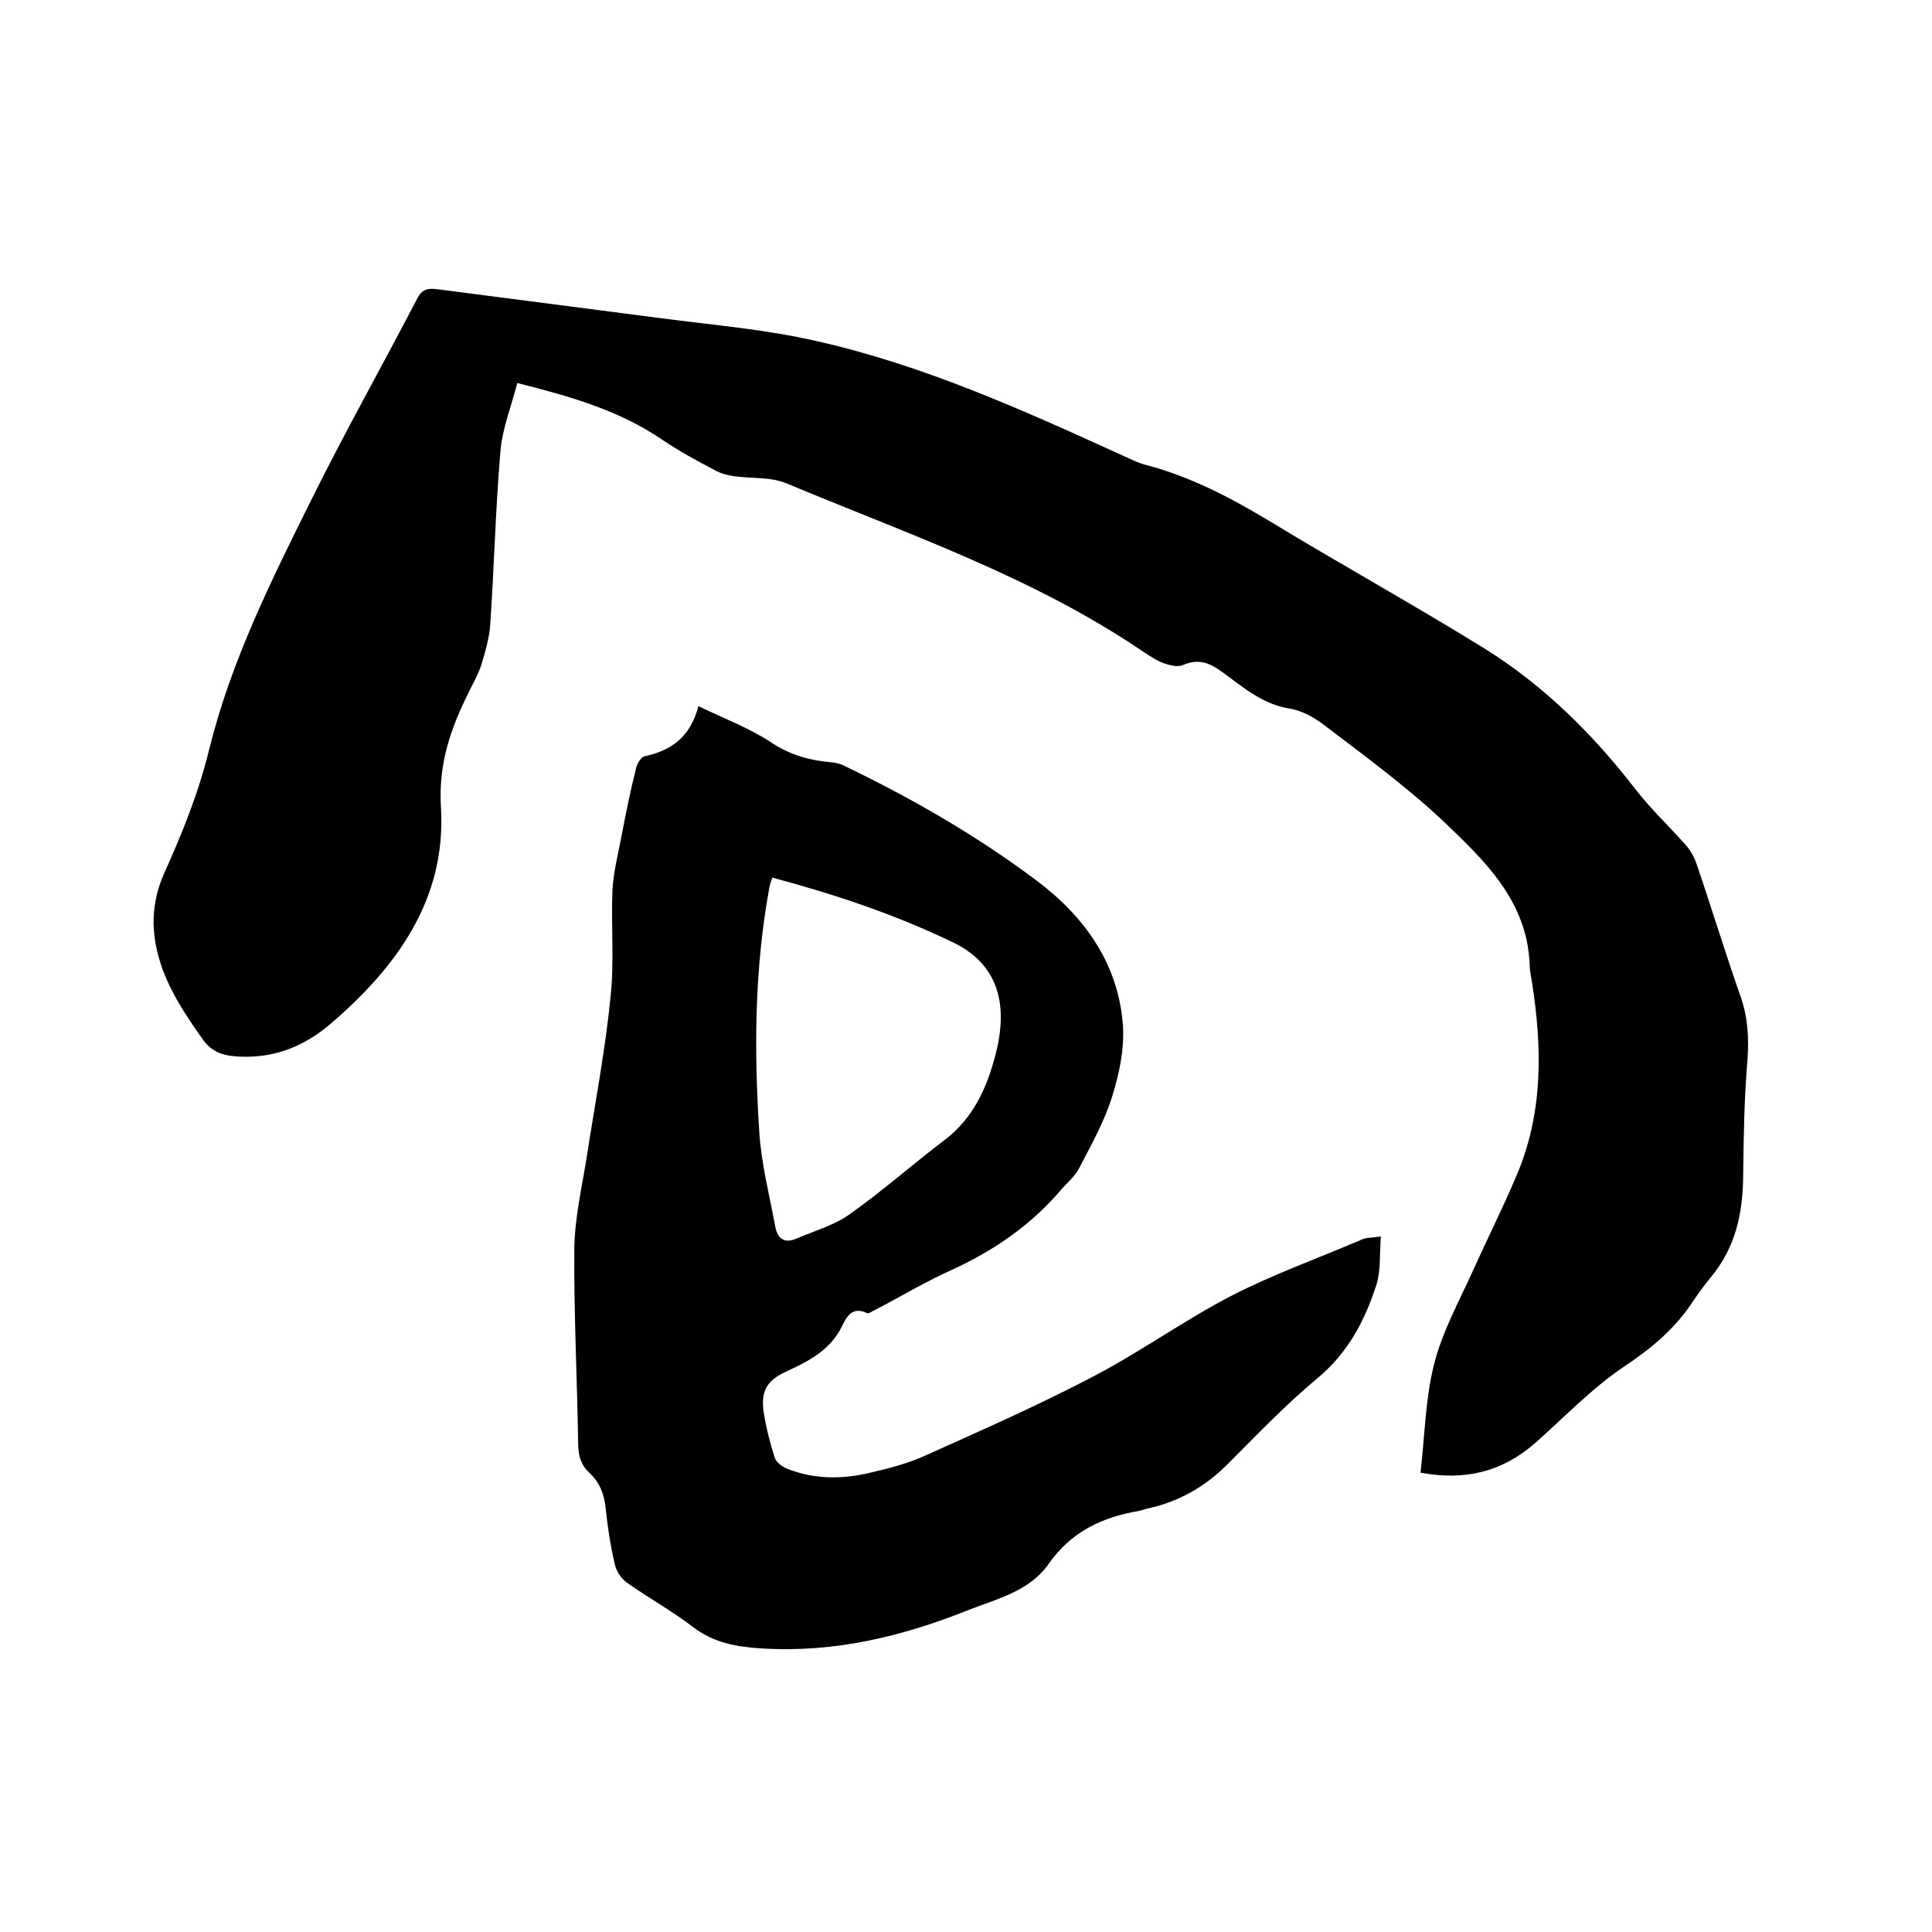
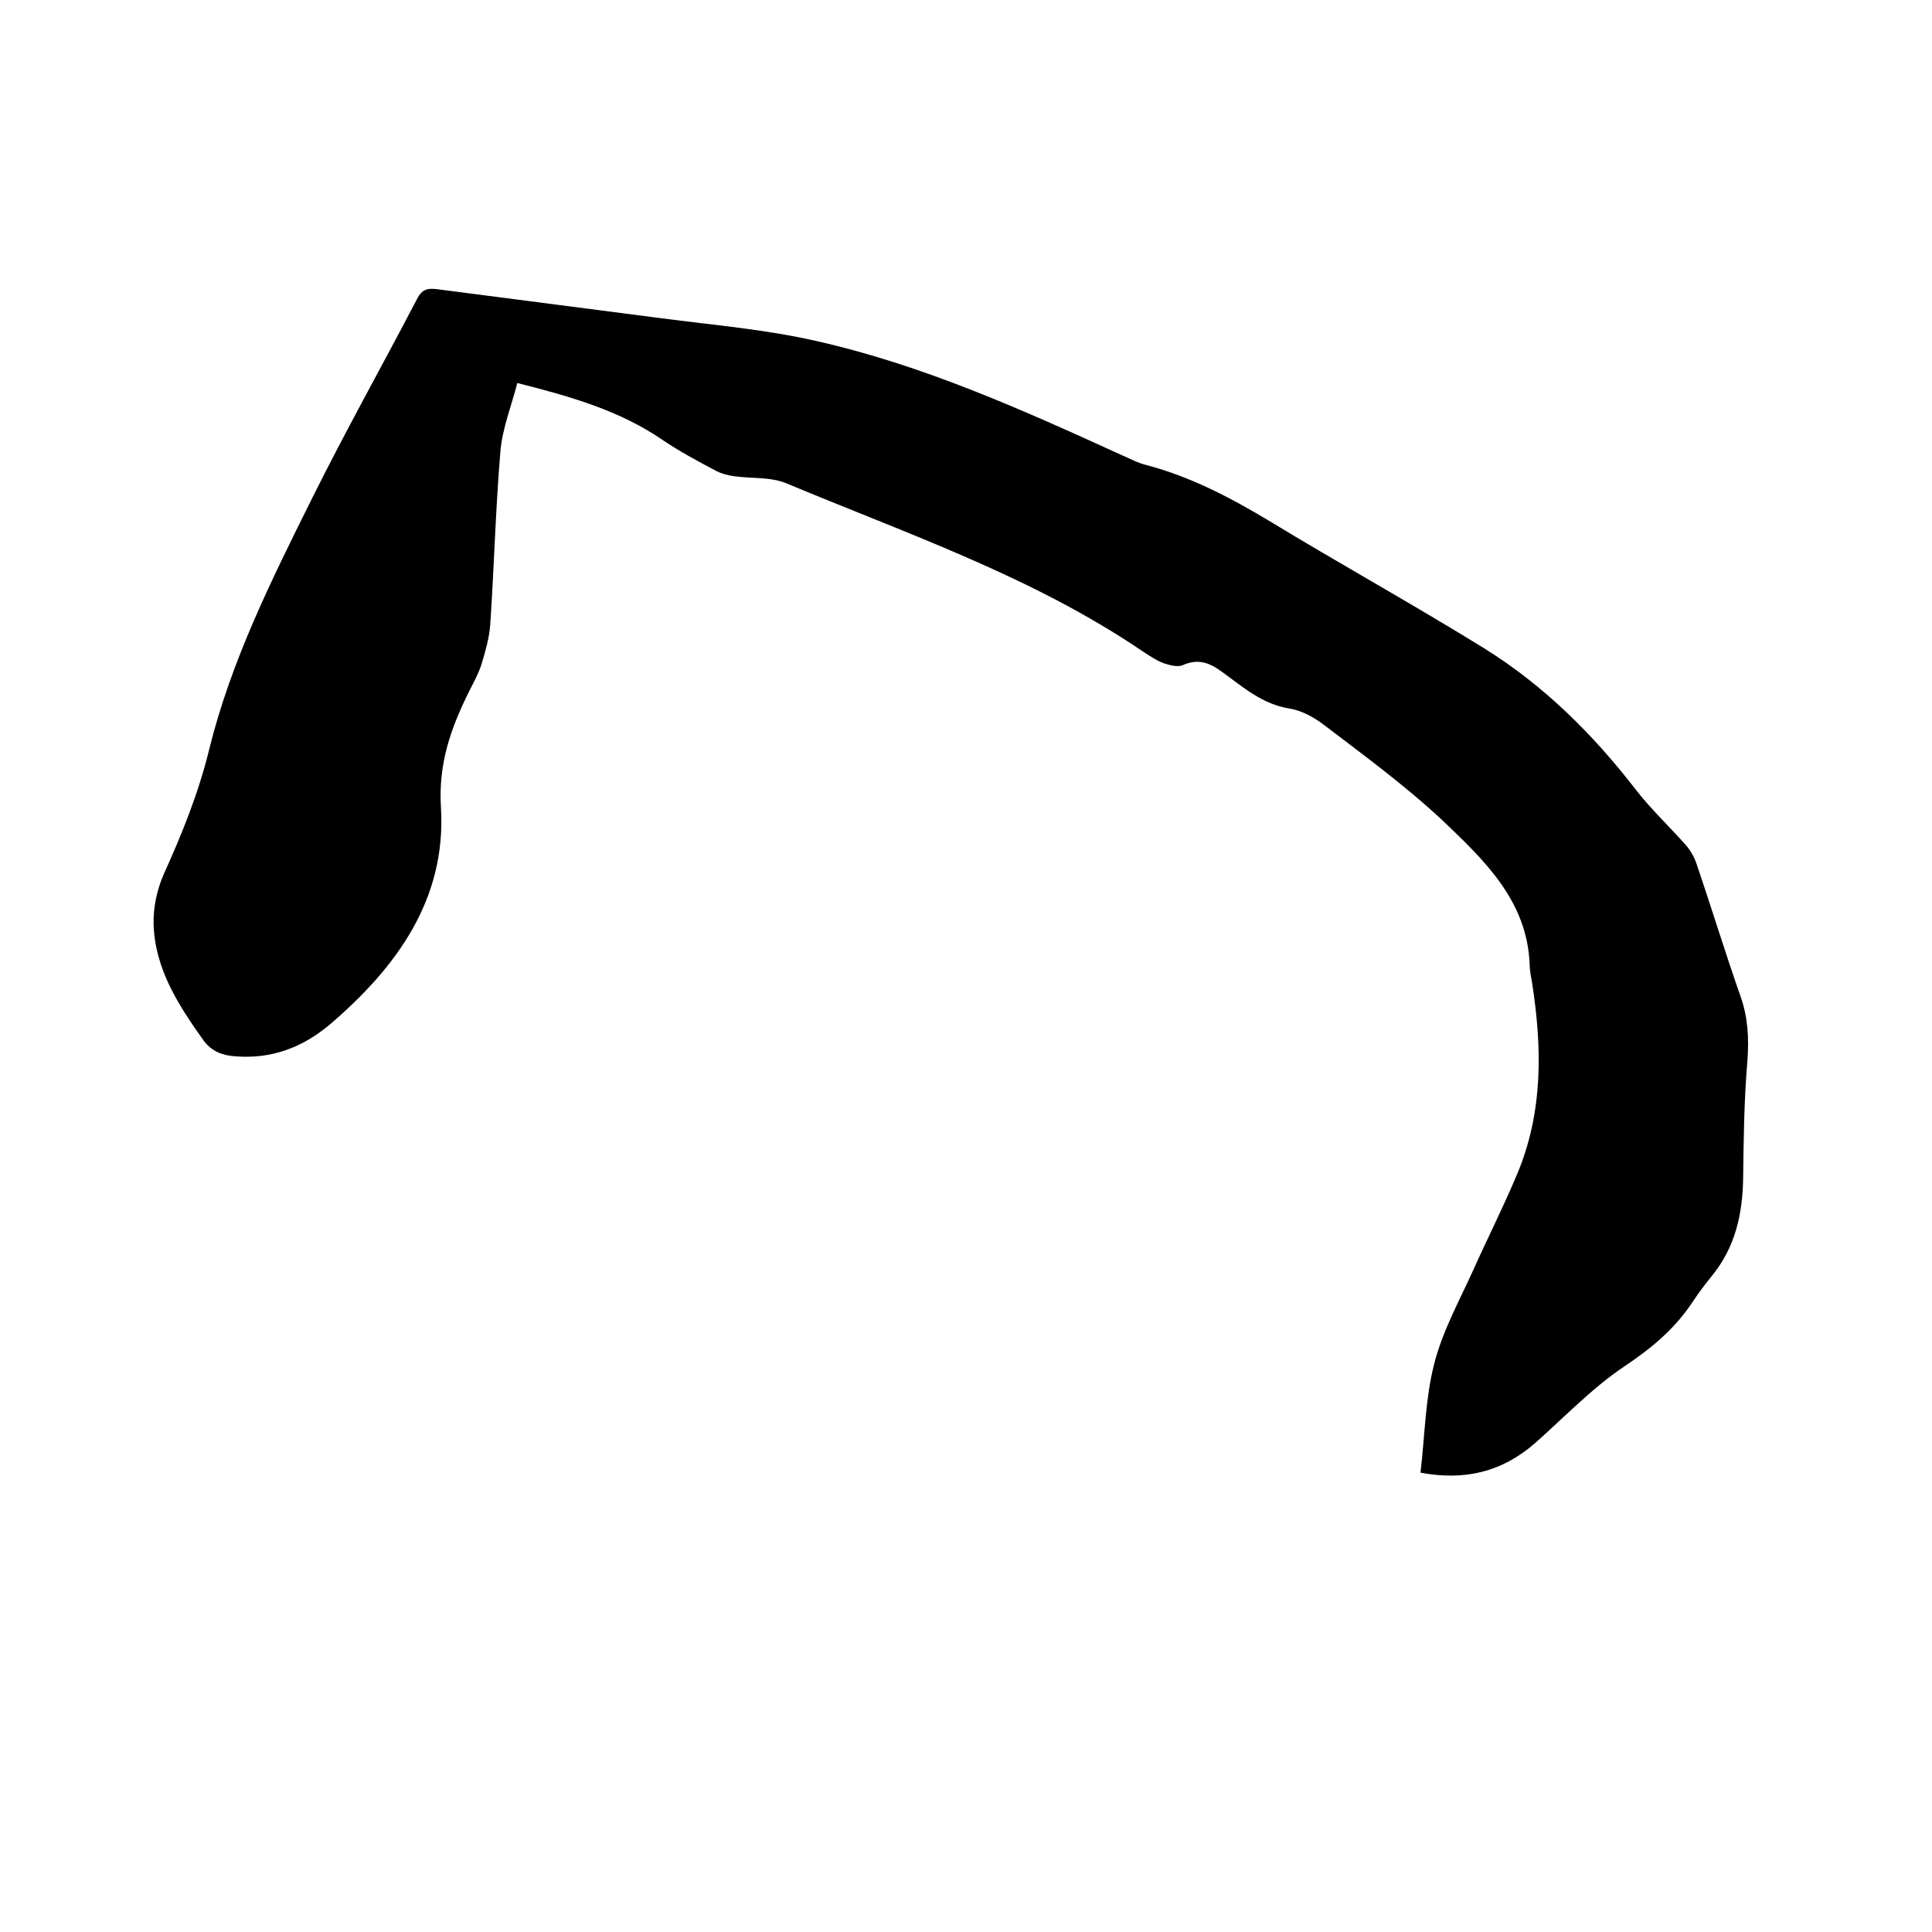
<svg xmlns="http://www.w3.org/2000/svg" enable-background="new 0 0 400 400" viewBox="0 0 400 400">
  <path d="m294.1 304.9c.9-7.7 1-15.3 2.8-22.4 1.7-6.8 5.2-13.1 8.1-19.5 3-6.7 6.3-13.2 9.1-19.9 5.4-12.8 5.2-26.2 3.1-39.6-.2-1.3-.5-2.5-.5-3.8-.5-13.2-9.4-21.6-18-29.8-7.7-7.2-16.3-13.5-24.7-19.9-2-1.5-4.5-2.9-7-3.3-5.7-.9-9.7-4.5-14-7.6-2.6-1.9-4.9-2.8-8.1-1.4-1.1.5-2.8 0-4-.4-1.6-.6-3-1.6-4.4-2.5-22.7-15.4-48.5-24.2-73.6-34.7-3.3-1.4-7.3-1-10.9-1.5-1.4-.2-2.9-.6-4.1-1.3-3.6-1.9-7.3-3.9-10.7-6.2-8.9-6.1-19-9-30.1-11.8-1.2 4.7-3.1 9.4-3.5 14.2-1 11.9-1.3 23.9-2.1 35.8-.2 2.8-1 5.5-1.8 8.2-.6 1.9-1.6 3.7-2.5 5.5-3.8 7.6-6.5 15-5.9 24.3 1.1 18.9-9.2 33-23 44.8-5.7 4.8-12.1 7.2-19.6 6.6-2.7-.2-4.8-1-6.5-3.2-5.2-7.3-10.1-14.8-10.4-24.1-.1-3.5.7-7.2 2.1-10.4 3.8-8.4 7.2-16.8 9.4-25.8 4.5-18.3 12.9-35.1 21.2-51.8 7-14.1 14.7-27.8 22-41.8 1.1-2 2.5-1.9 4.2-1.7 15.4 2 30.8 4 46.3 6 10.7 1.4 21.5 2.3 32 4.7 22.2 5 42.8 14.3 63.4 23.7 1.6.7 3.3 1.6 5 2 9.1 2.4 17.3 6.7 25.3 11.5 14.8 9 30 17.4 44.7 26.5 12.2 7.6 22.4 17.7 31.2 29.1 3.1 4 6.8 7.5 10.2 11.3 1.1 1.2 2 2.7 2.5 4.3 3.1 9.1 5.9 18.3 9.1 27.4 1.5 4.3 1.7 8.5 1.4 13-.7 8.1-.8 16.2-.9 24.4-.1 7.5-1.6 14.4-6.5 20.4-1.3 1.6-2.6 3.3-3.8 5.1-3.7 5.7-8.6 9.8-14.3 13.6-6.7 4.5-12.4 10.5-18.5 15.9-6.9 6-14.6 7.8-23.7 6.1z" />
-   <path d="m285.9 256c-.3 3.6 0 7-.9 9.9-2.4 7.5-5.9 14.2-12.3 19.5-6.6 5.5-12.5 11.7-18.6 17.8-4.6 4.6-10 7.7-16.4 9.1-.6.1-1.2.4-1.8.5-7.7 1.3-14.1 4.3-18.8 11-3.9 5.6-10.6 7.2-16.5 9.5-13.7 5.5-27.8 8.9-42.7 8-5.2-.3-10.1-1.1-14.5-4.5-4.3-3.3-9.2-6-13.7-9.2-1.1-.8-2.1-2.3-2.4-3.7-.9-3.8-1.5-7.7-1.9-11.6-.3-3-1.3-5.5-3.5-7.5-1.7-1.6-2.2-3.6-2.2-6-.2-13.4-.9-26.9-.8-40.3.1-6.4 1.6-12.8 2.6-19.1 1.7-11 3.8-21.9 4.9-32.9.8-7.3.1-14.8.4-22.2.2-3.6 1.1-7.2 1.8-10.8.9-4.8 1.9-9.7 3.1-14.5.2-.9 1-2.2 1.7-2.4 5.5-1.2 9.5-3.9 11.2-10.4 5.4 2.6 10.7 4.6 15.2 7.6 3.8 2.5 7.7 3.6 12.1 4 1 .1 2.1.3 3 .8 13.9 6.7 27.3 14.4 39.7 23.7 10 7.5 17 17.3 17.9 30.1.3 4.9-.8 10.1-2.3 14.8-1.6 5.1-4.3 9.9-6.8 14.7-.8 1.6-2.4 2.9-3.6 4.3-6.2 7.3-13.8 12.6-22.5 16.6-5.6 2.5-10.9 5.7-16.3 8.5-.5.2-1.1.7-1.4.6-3.5-1.7-4.5 1.2-5.6 3.3-2.5 4.6-6.8 6.7-11.3 8.8-3.9 1.8-5.2 4-4.6 8.3.5 3.2 1.3 6.4 2.3 9.5.3 1 1.6 1.9 2.6 2.3 5.6 2.2 11.4 2.2 17.2.8 3.9-.9 7.8-1.9 11.5-3.6 11.8-5.3 23.6-10.5 35-16.5 9.7-5.1 18.7-11.6 28.4-16.6 8.6-4.4 17.8-7.7 26.7-11.5.9-.5 2.1-.4 4.1-.7zm-126-74.3c-.3.9-.5 1.4-.6 2-3.1 16.8-3.2 33.7-2.1 50.6.4 6.6 2.1 13.1 3.3 19.6.5 2.7 2 3.6 4.5 2.5 3.7-1.6 7.7-2.7 10.9-5 6.8-4.8 13.1-10.4 19.7-15.4 5.9-4.5 8.7-10.7 10.5-17.6 2.9-11.1.1-18.9-8.6-23.2-12-5.8-24.5-10-37.6-13.5z" />
</svg>